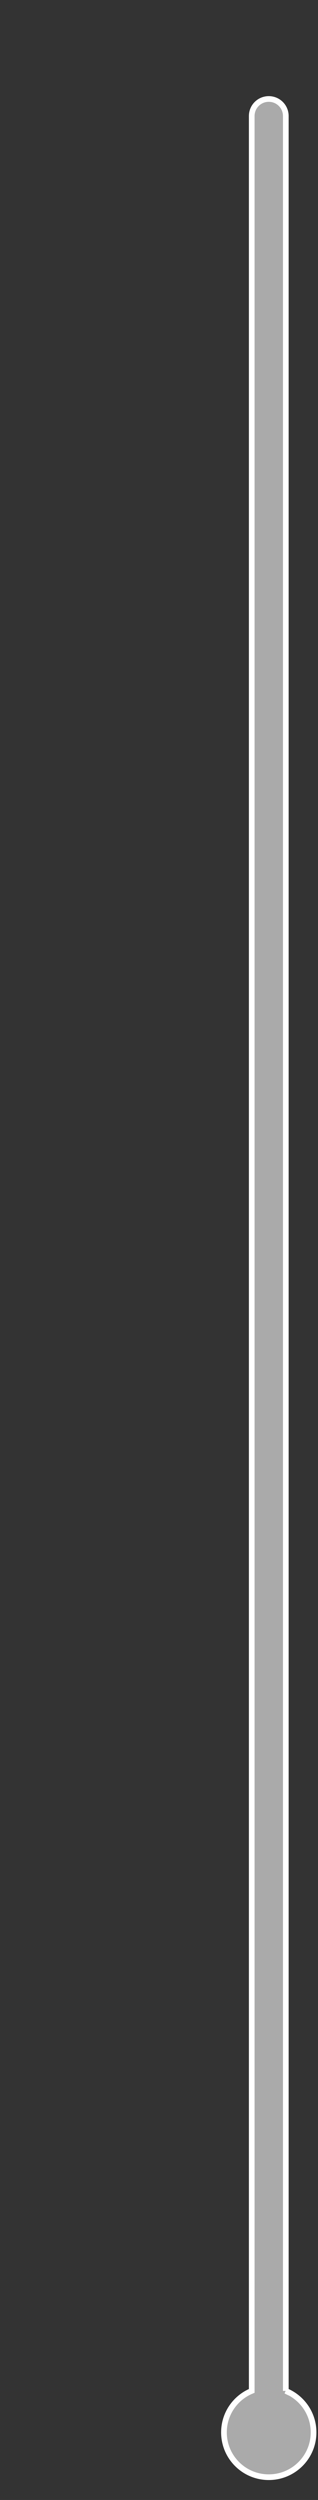
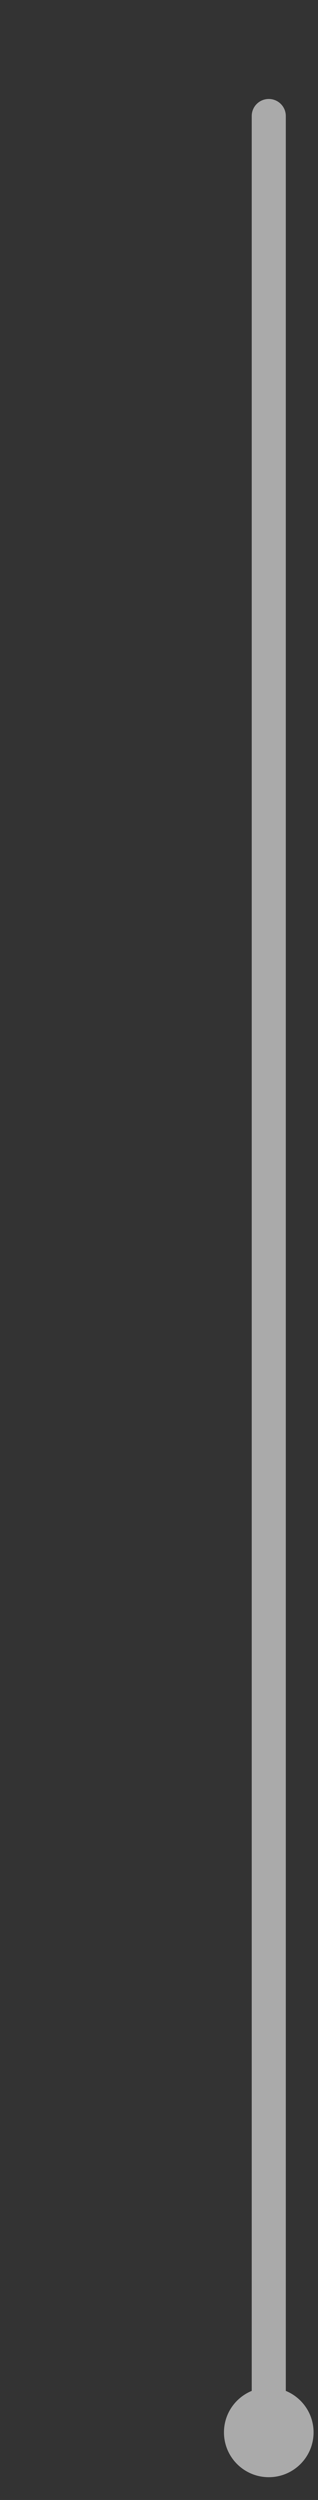
<svg xmlns="http://www.w3.org/2000/svg" id="_レイヤー_2" data-name="レイヤー 2" viewBox="0 0 56 440">
  <rect x="0" y="0" width="56" height="440" fill="#333333" stroke="none" />
  <defs>
    <style>
      .cls-1 {
        stroke: #fff;
        stroke-miterlimit: 10;
      }

      .cls-1, .cls-2 {
        fill: none;
      }

      .cls-3 {
        fill: #aaa;
      }
    </style>
  </defs>
  <g id="_レイヤー_1-2" data-name="レイヤー 1">
    <g>
      <g>
        <path class="cls-3" d="M50.33,420.8V20.42c0-1.66-1.34-3-3-3s-3,1.34-3,3v400.38c-2.87,1.18-4.89,4-4.89,7.3,0,4.36,3.53,7.89,7.89,7.89s7.89-3.53,7.89-7.89c0-3.3-2.02-6.12-4.89-7.3Z" />
-         <path class="cls-1" d="M50.33,420.8V20.42c0-1.66-1.34-3-3-3s-3,1.34-3,3v400.38c-2.87,1.18-4.89,4-4.89,7.3,0,4.36,3.53,7.89,7.89,7.89s7.89-3.53,7.89-7.89c0-3.3-2.02-6.12-4.89-7.3Z" />
      </g>
-       <rect class="cls-2" width="56" height="440" />
    </g>
  </g>
</svg>